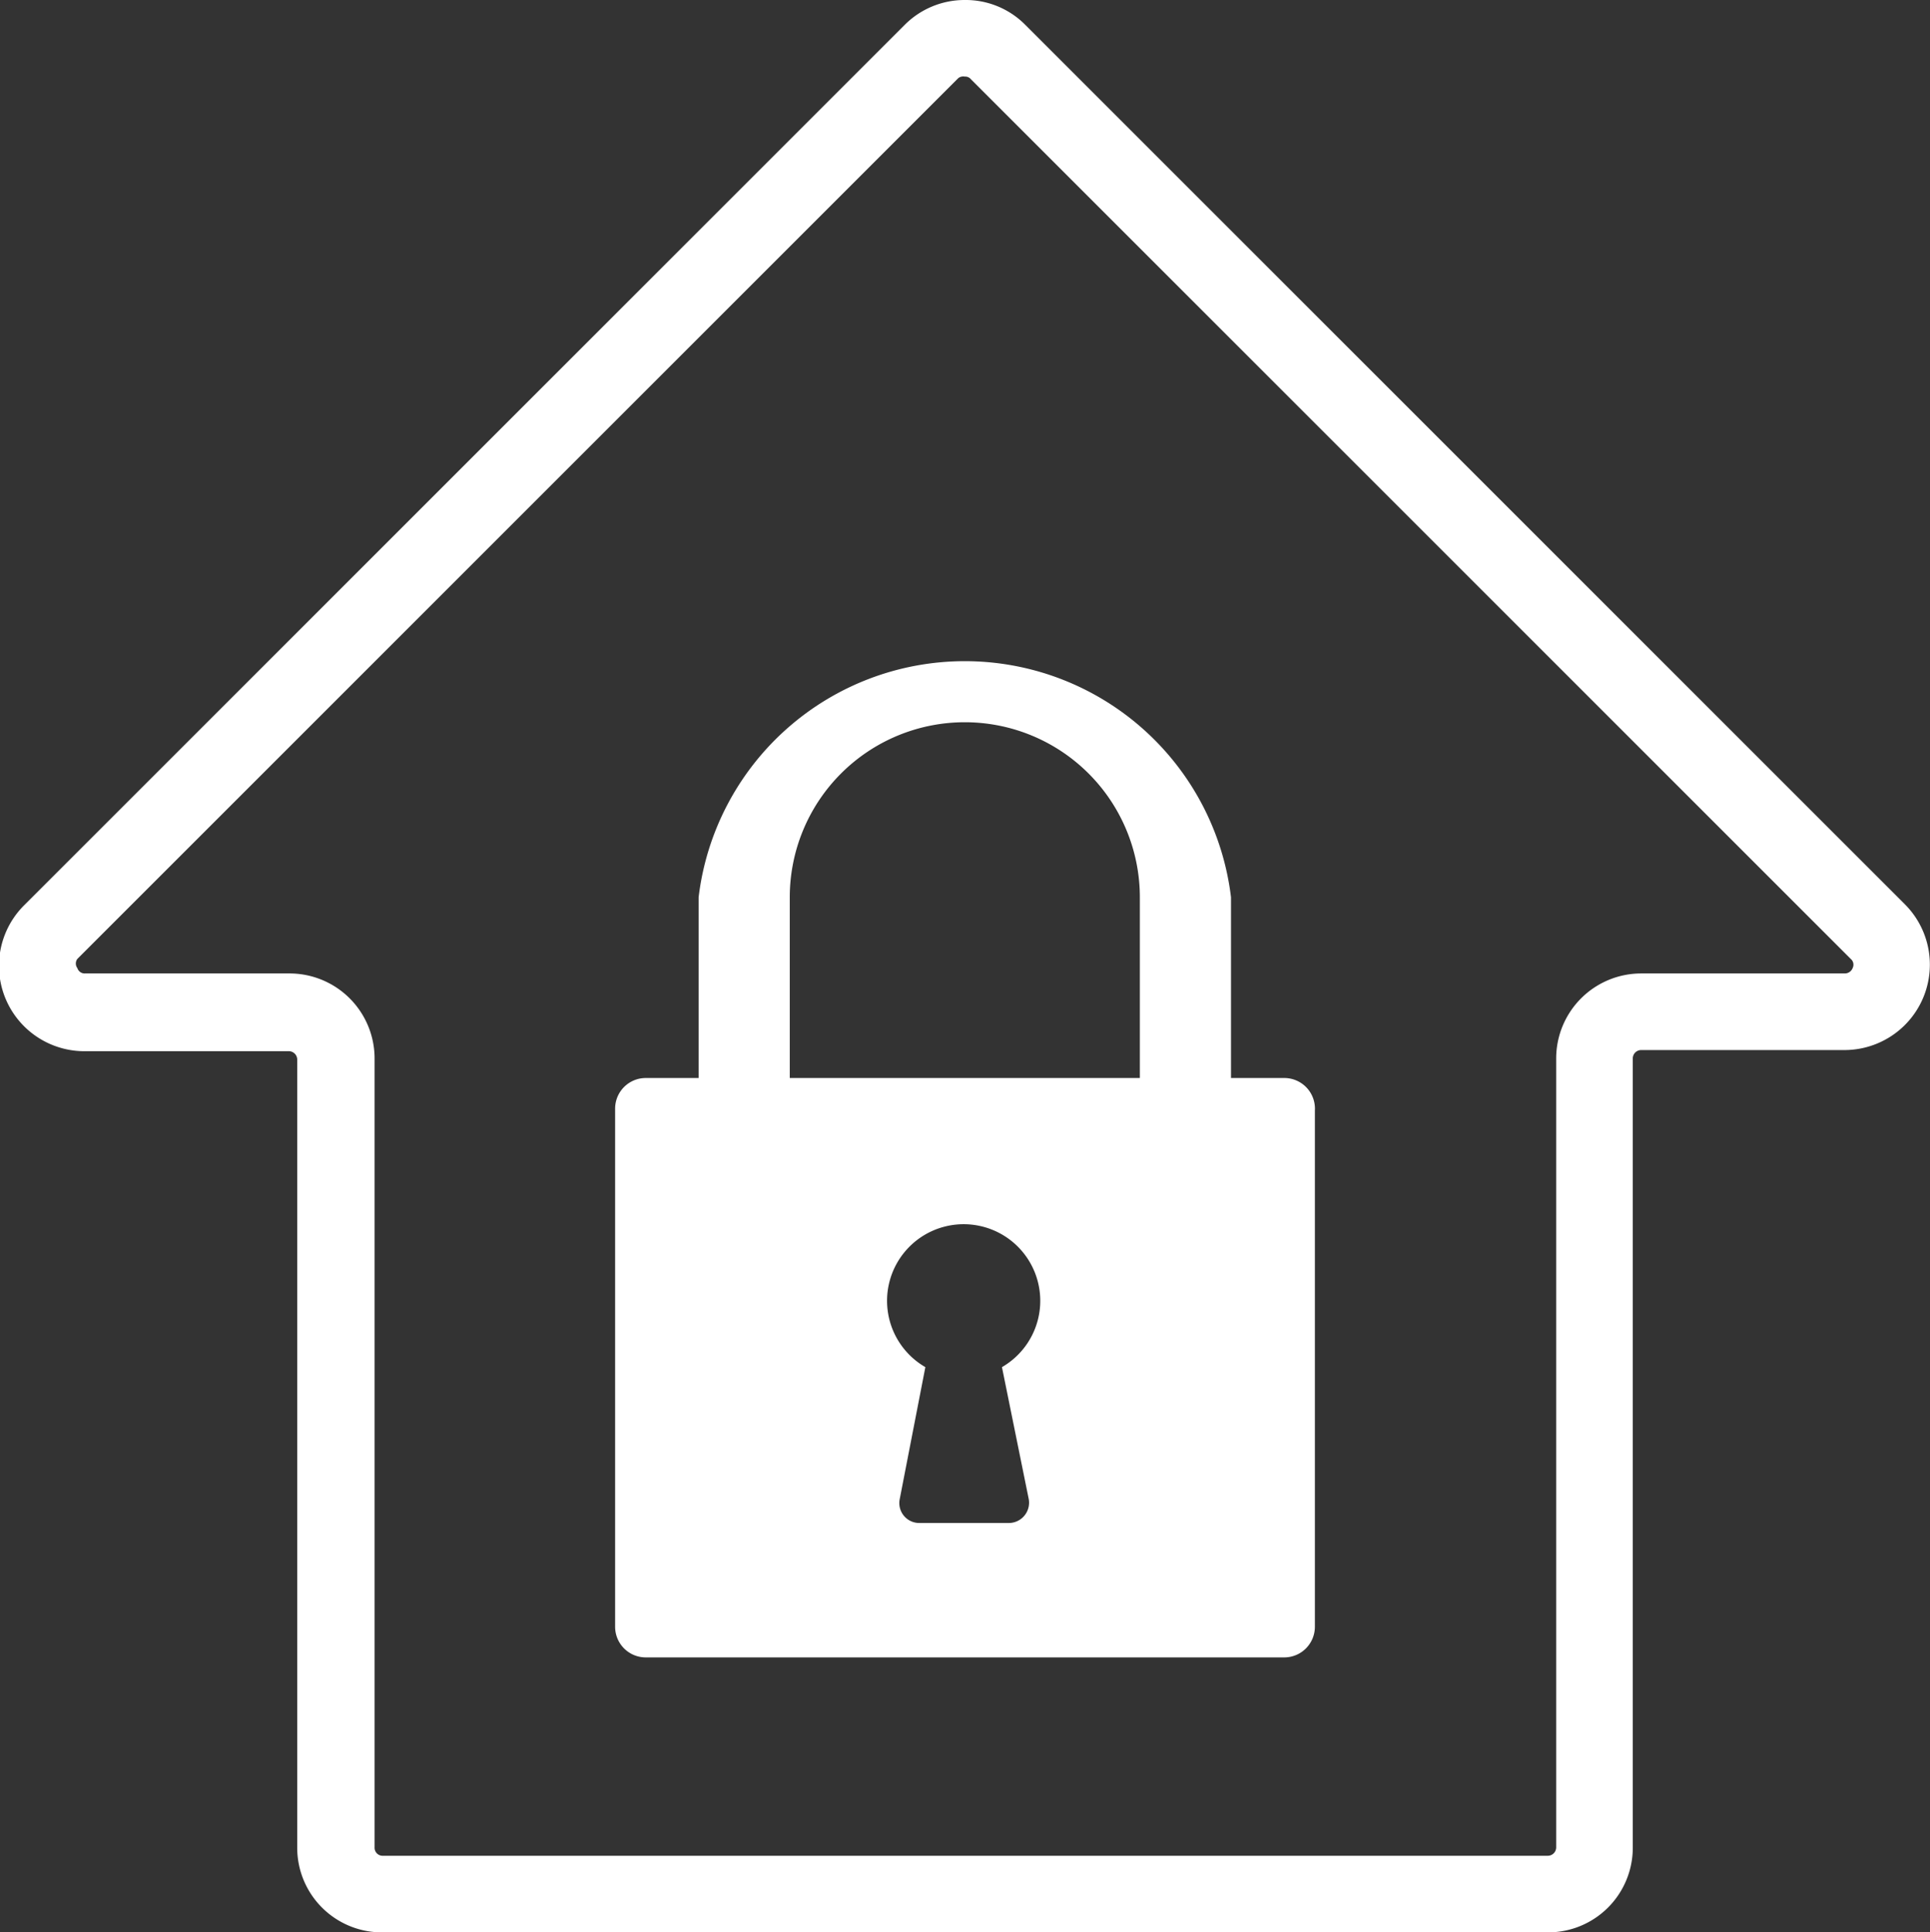
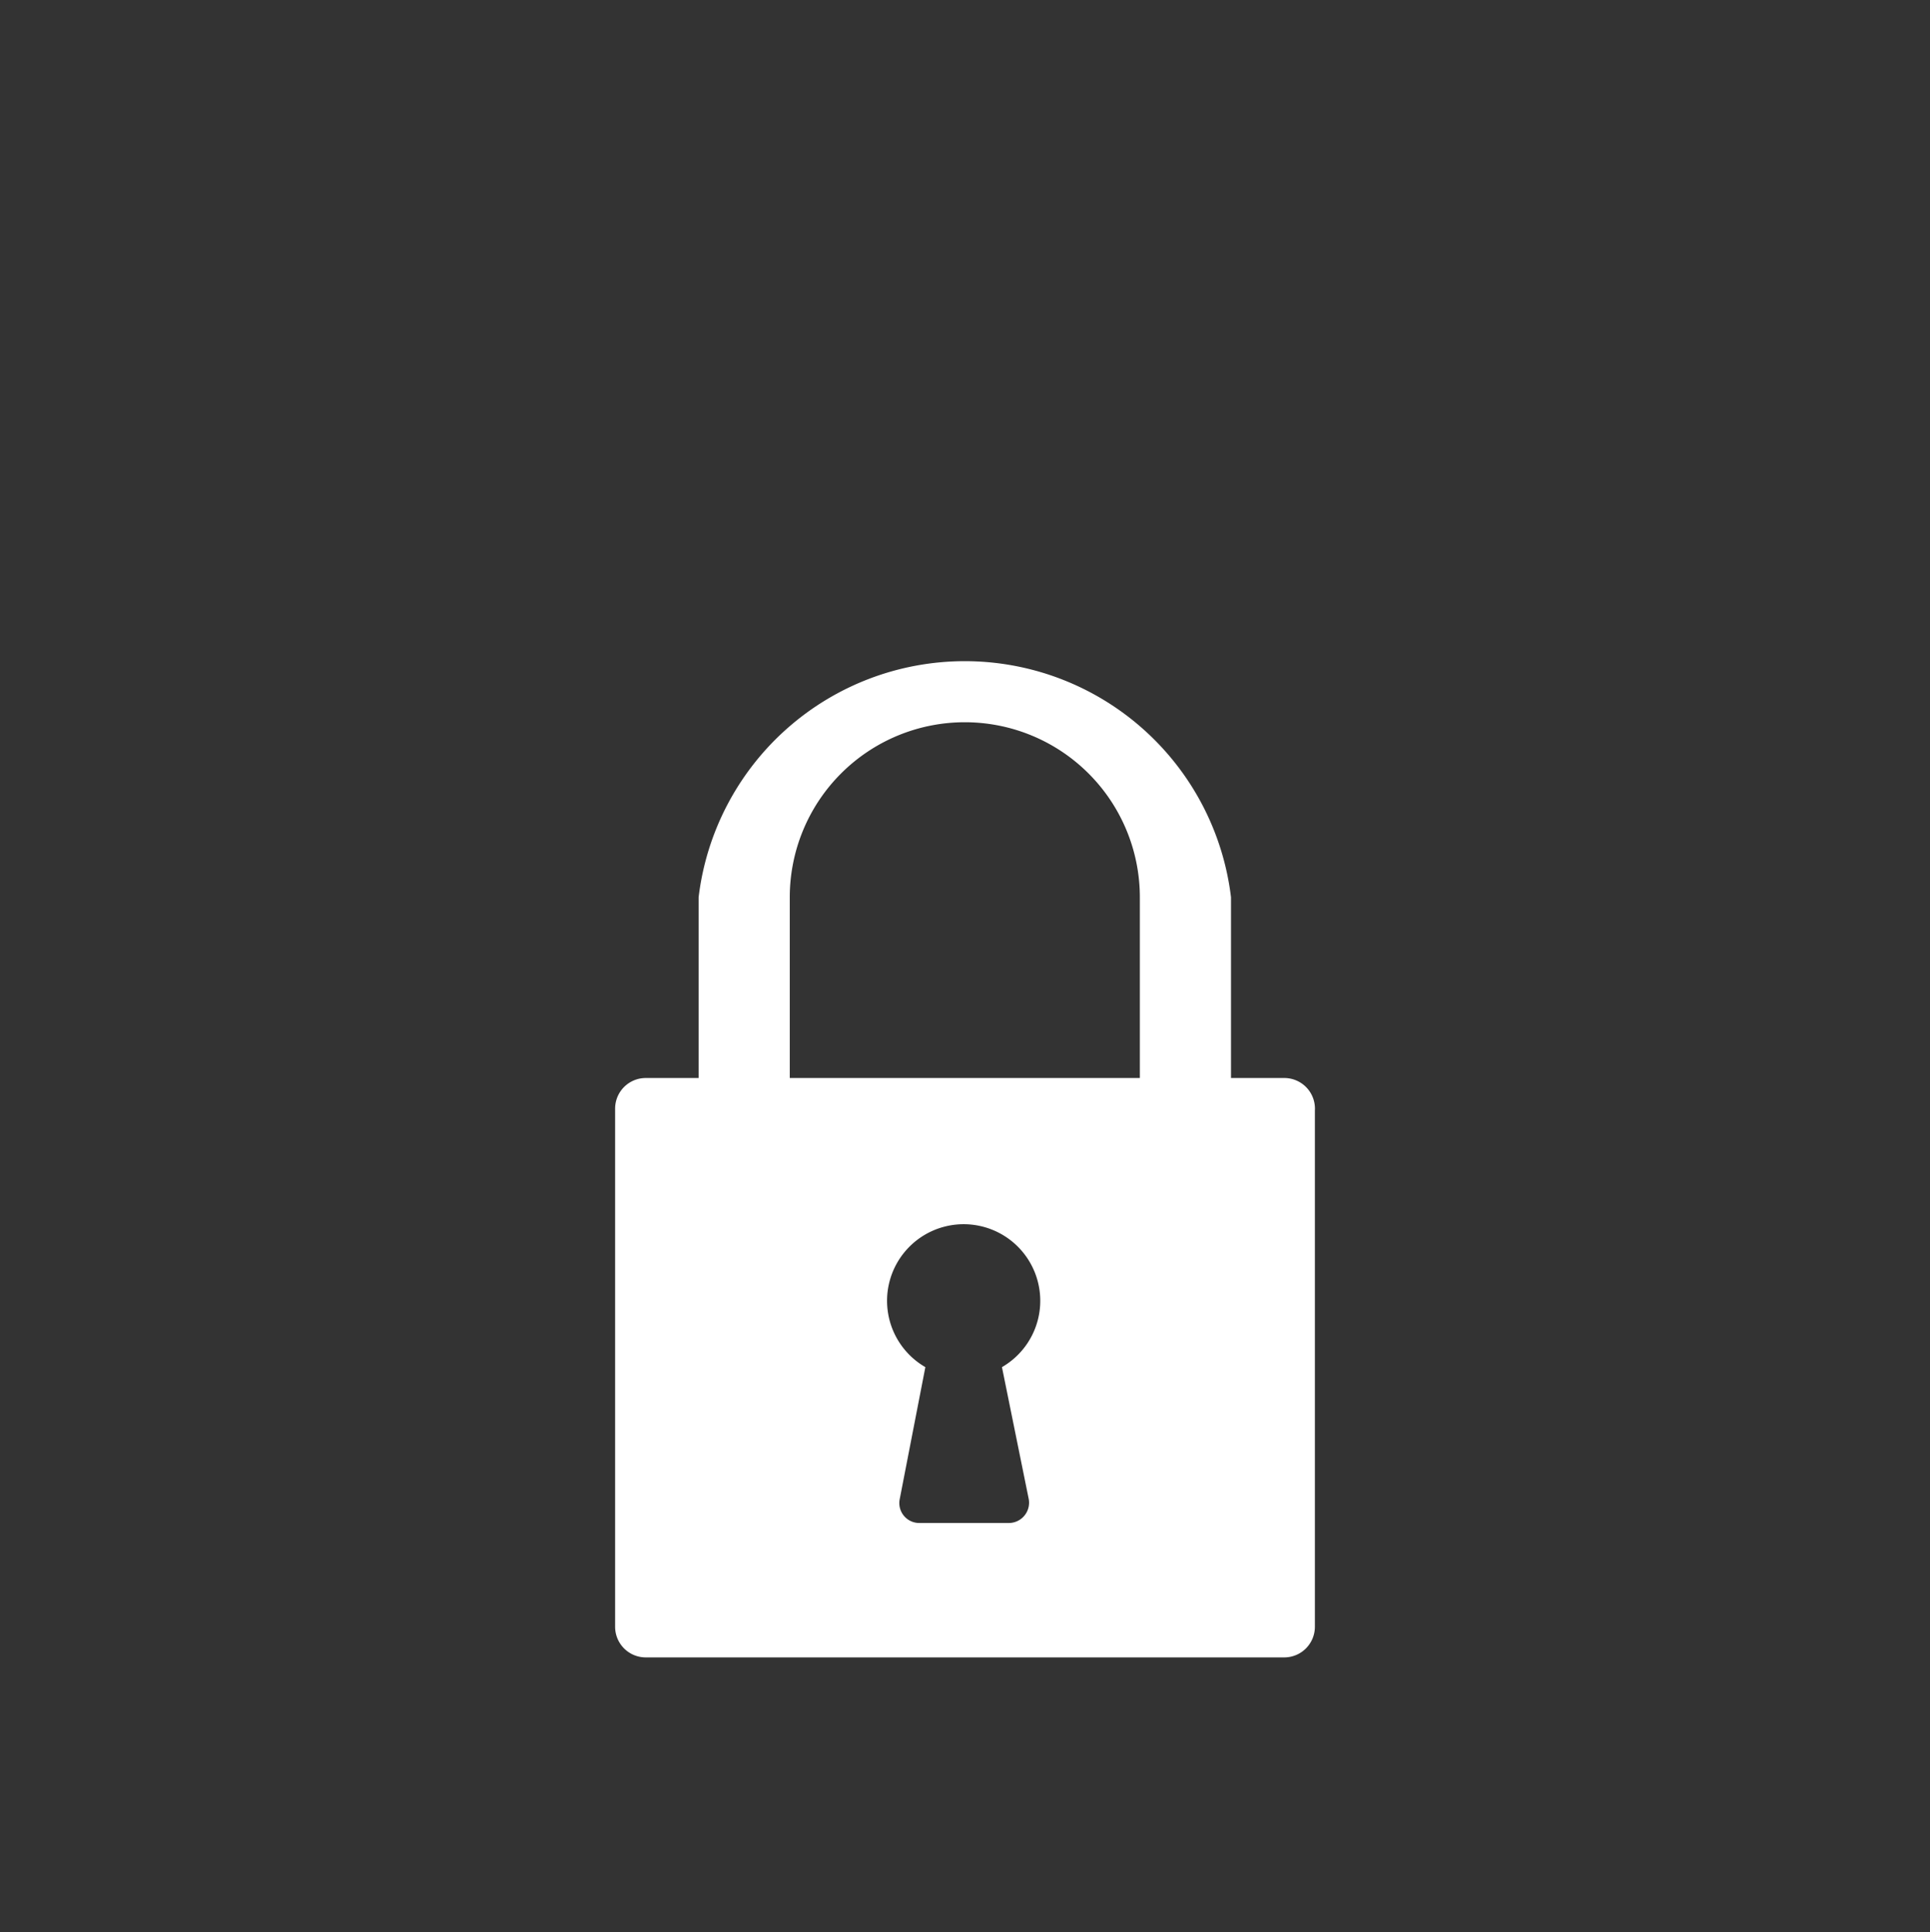
<svg xmlns="http://www.w3.org/2000/svg" viewBox="0 0 50.39 50.46">
  <rect x="0" y="0" width="50.39" height="50.46" fill="#333333" stroke="none" />
  <defs>
    <style>.cls-1{fill:#fff;}</style>
  </defs>
  <title>SSL</title>
  <g id="Layer_2" data-name="Layer 2">
    <g id="Bloque_2" data-name="Bloque 2">
-       <path class="cls-1" d="M49.74,23.62l-23-23A2.19,2.19,0,0,0,25.19,0h0a2.21,2.21,0,0,0-1.57.65l-23,23a2.23,2.23,0,0,0,1.57,3.8H7.53a.22.22,0,0,1,.23.22v20.6A2.21,2.21,0,0,0,10,50.46H40.41a2.21,2.21,0,0,0,2.22-2.22V27.64a.22.22,0,0,1,.22-.22h5.31a2.23,2.23,0,0,0,1.58-3.8Zm-1.37,1.66a.22.22,0,0,1-.21.14H42.85a2.22,2.22,0,0,0-2.22,2.22v20.6a.22.22,0,0,1-.22.22H10a.21.21,0,0,1-.22-.22V27.64a2.22,2.22,0,0,0-2.23-2.22H2.22a.2.2,0,0,1-.2-.14.2.2,0,0,1,0-.24l23-23A.21.21,0,0,1,25.19,2a.19.19,0,0,1,.16.07l23,23A.2.2,0,0,1,48.37,25.28Z" />
      <path class="cls-1" d="M33.53,28.15H32.14V23.43a7,7,0,0,0-13.9,0v4.72H16.86a.8.8,0,0,0-.8.8V42.48a.8.8,0,0,0,.8.8H33.53a.8.8,0,0,0,.8-.8V29A.8.8,0,0,0,33.53,28.15Zm-6.67,11a.53.53,0,0,1-.51.62H24a.52.52,0,0,1-.51-.62l.67-3.45a2,2,0,1,1,2,0Zm2.9-11H20.62V23.43a4.57,4.57,0,0,1,9.14,0Z" />
    </g>
  </g>
</svg>